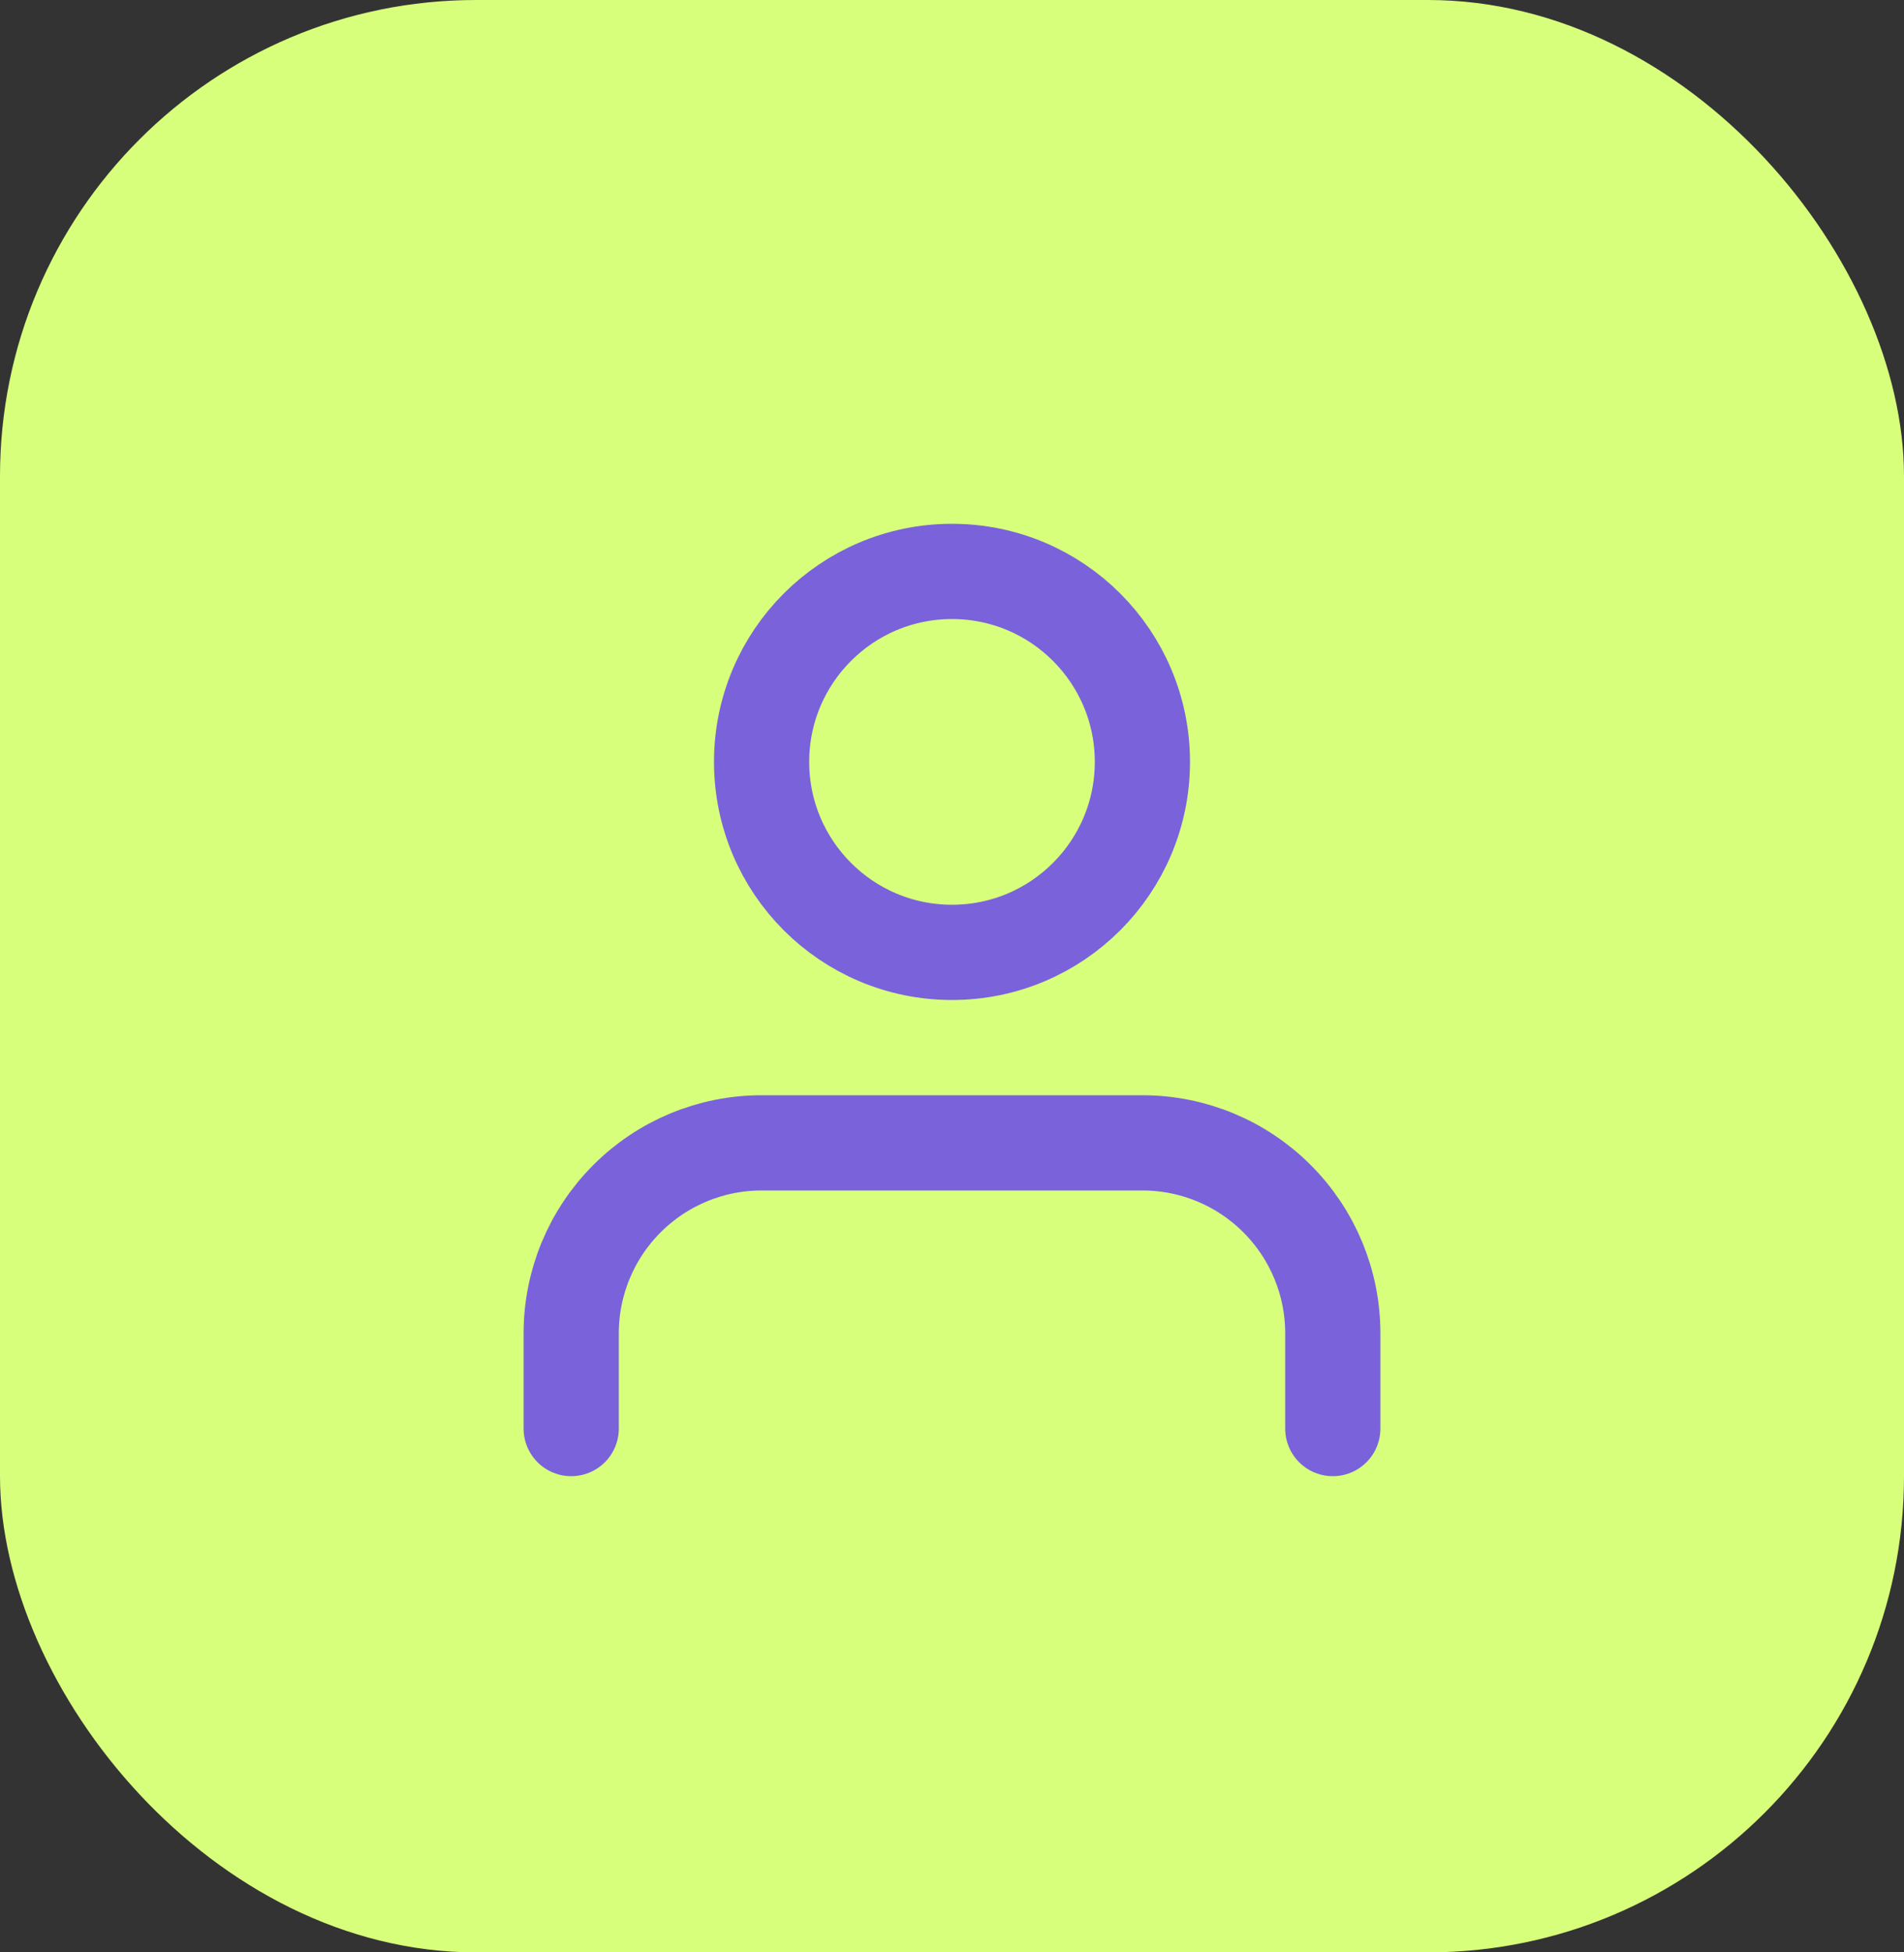
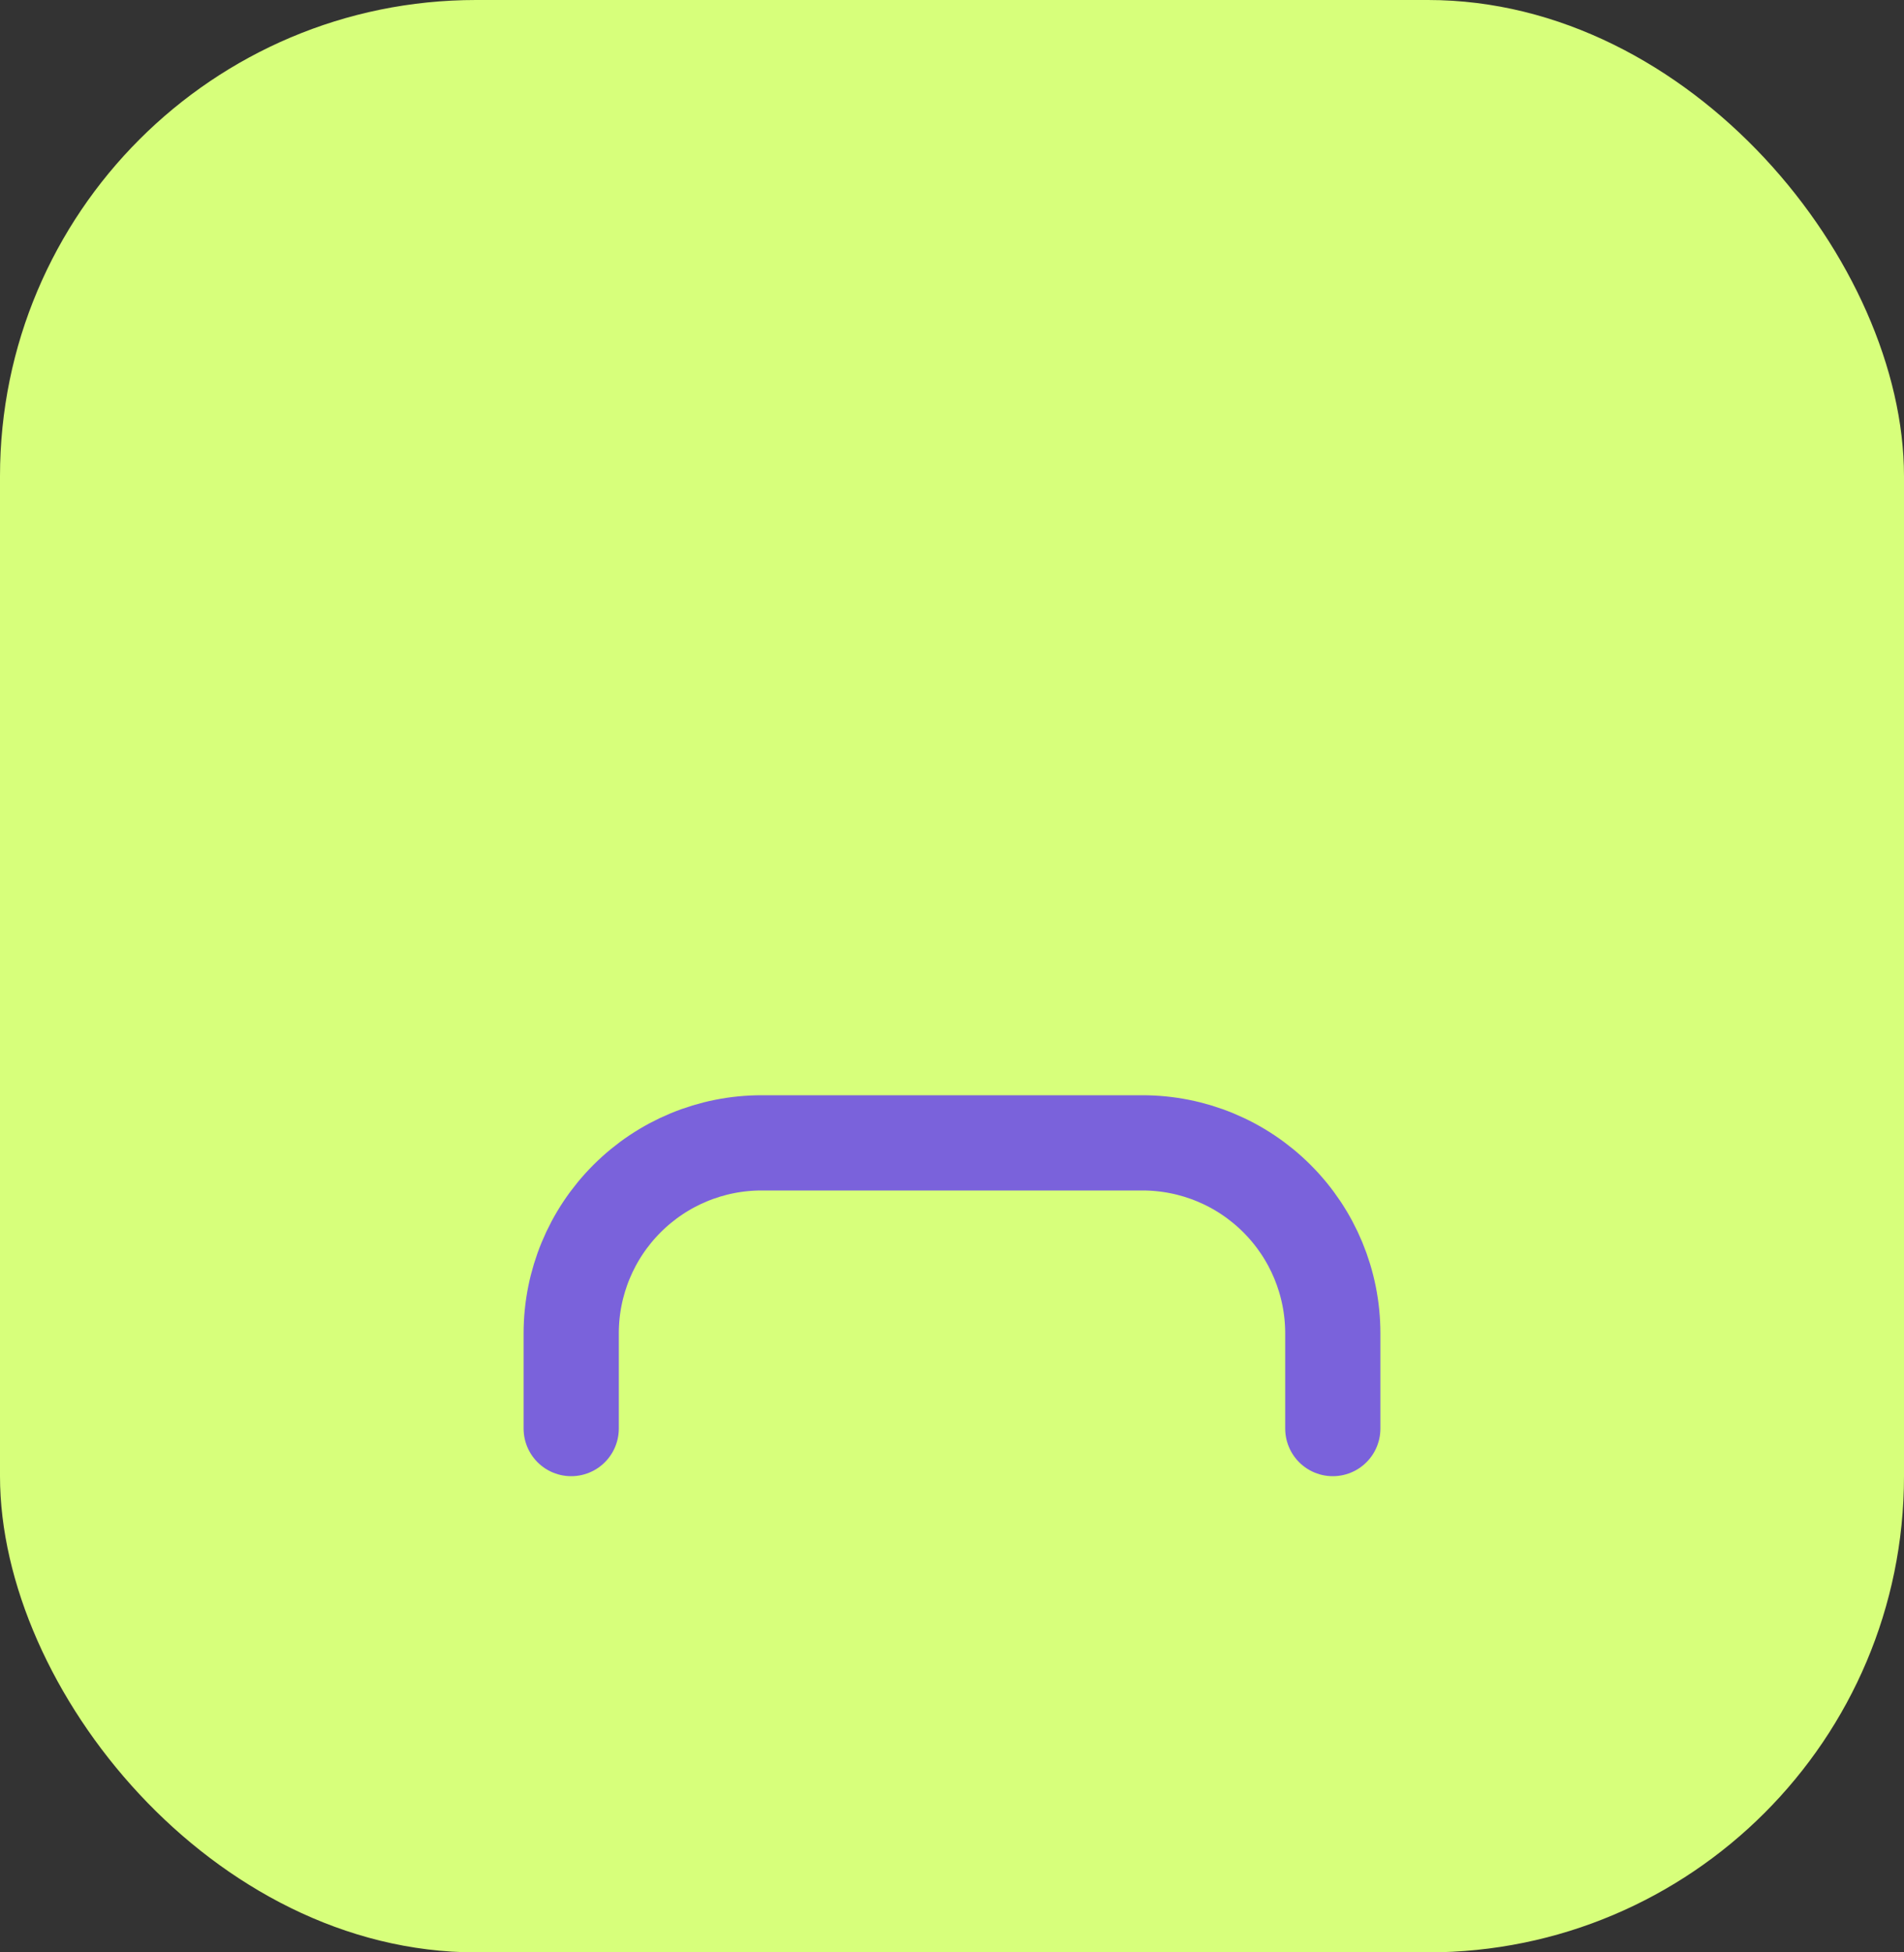
<svg xmlns="http://www.w3.org/2000/svg" width="40" height="41" viewBox="0 0 40 41" fill="none">
  <rect x="0" y="0" width="40" height="41" fill="#333333" stroke="none" />
  <rect width="40" height="41" rx="10" fill="#D7FF7B" />
  <path d="M28 30V28C28 26.939 27.579 25.922 26.828 25.172C26.078 24.421 25.061 24 24 24H16C14.939 24 13.922 24.421 13.172 25.172C12.421 25.922 12 26.939 12 28V30" stroke="#7A62DB" stroke-width="2" stroke-linecap="round" stroke-linejoin="round" />
-   <path d="M20 20C22.209 20 24 18.209 24 16C24 13.791 22.209 12 20 12C17.791 12 16 13.791 16 16C16 18.209 17.791 20 20 20Z" stroke="#7A62DB" stroke-width="2" stroke-linecap="round" stroke-linejoin="round" />
</svg>